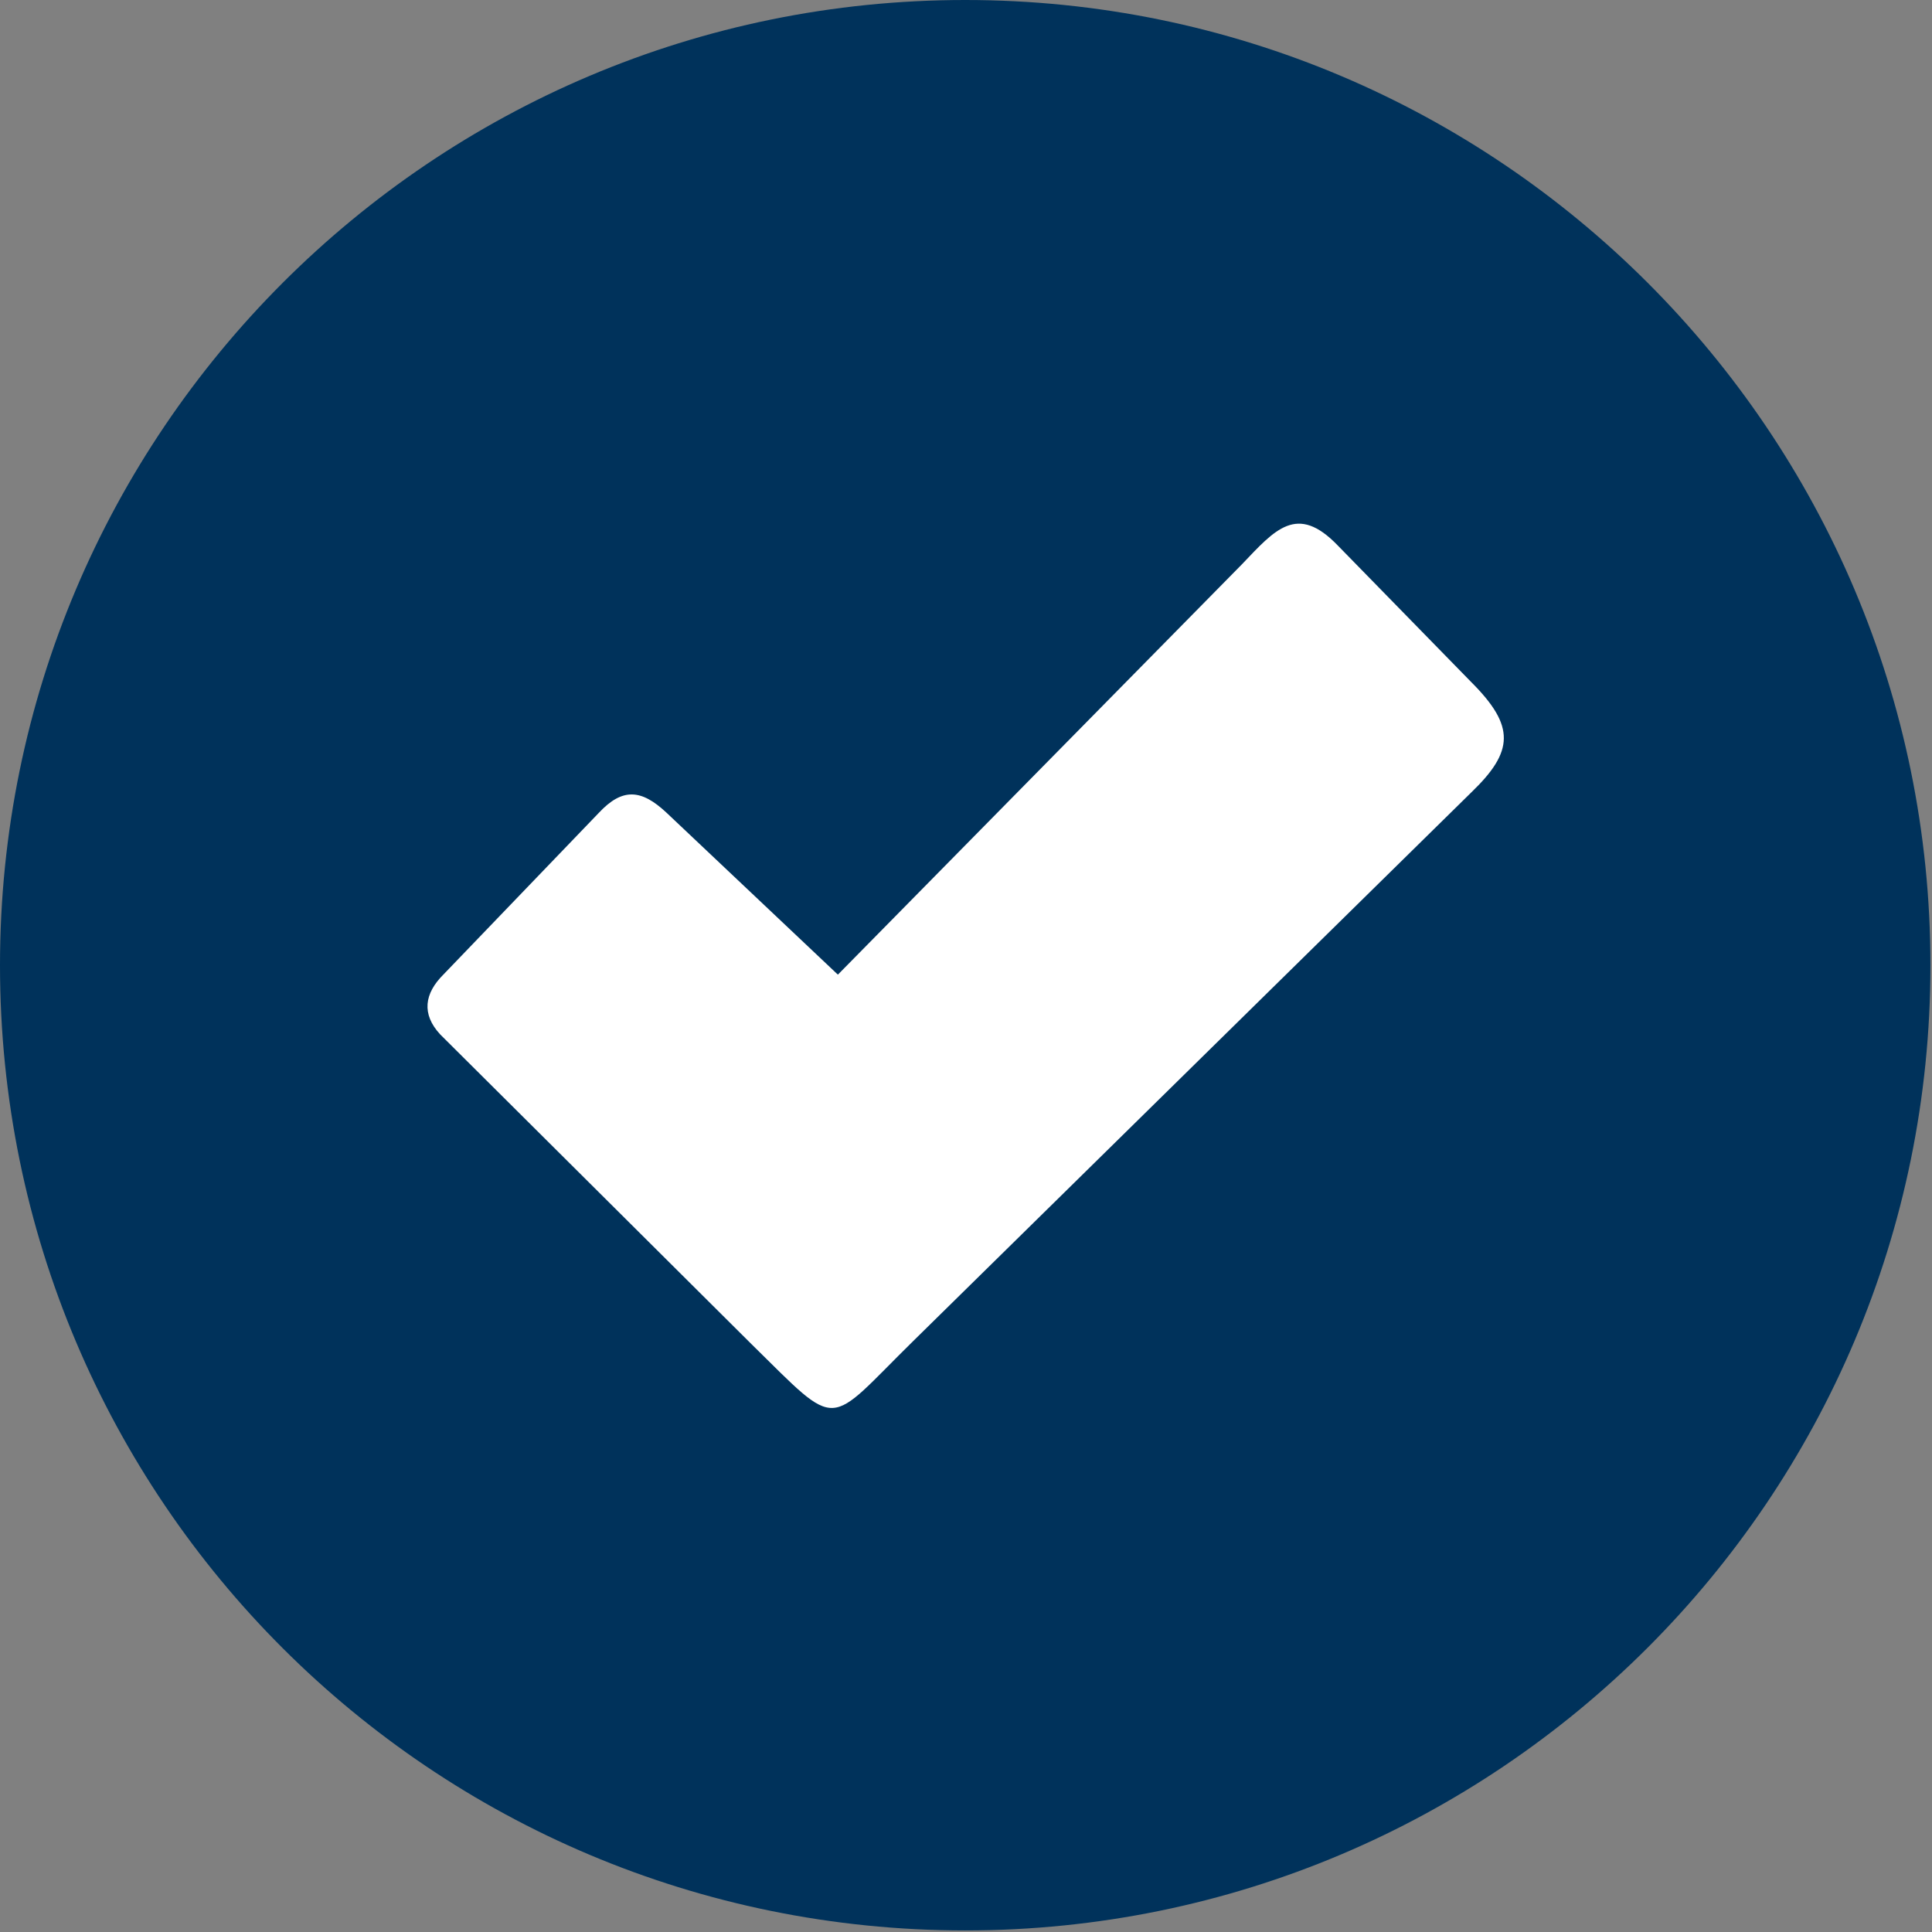
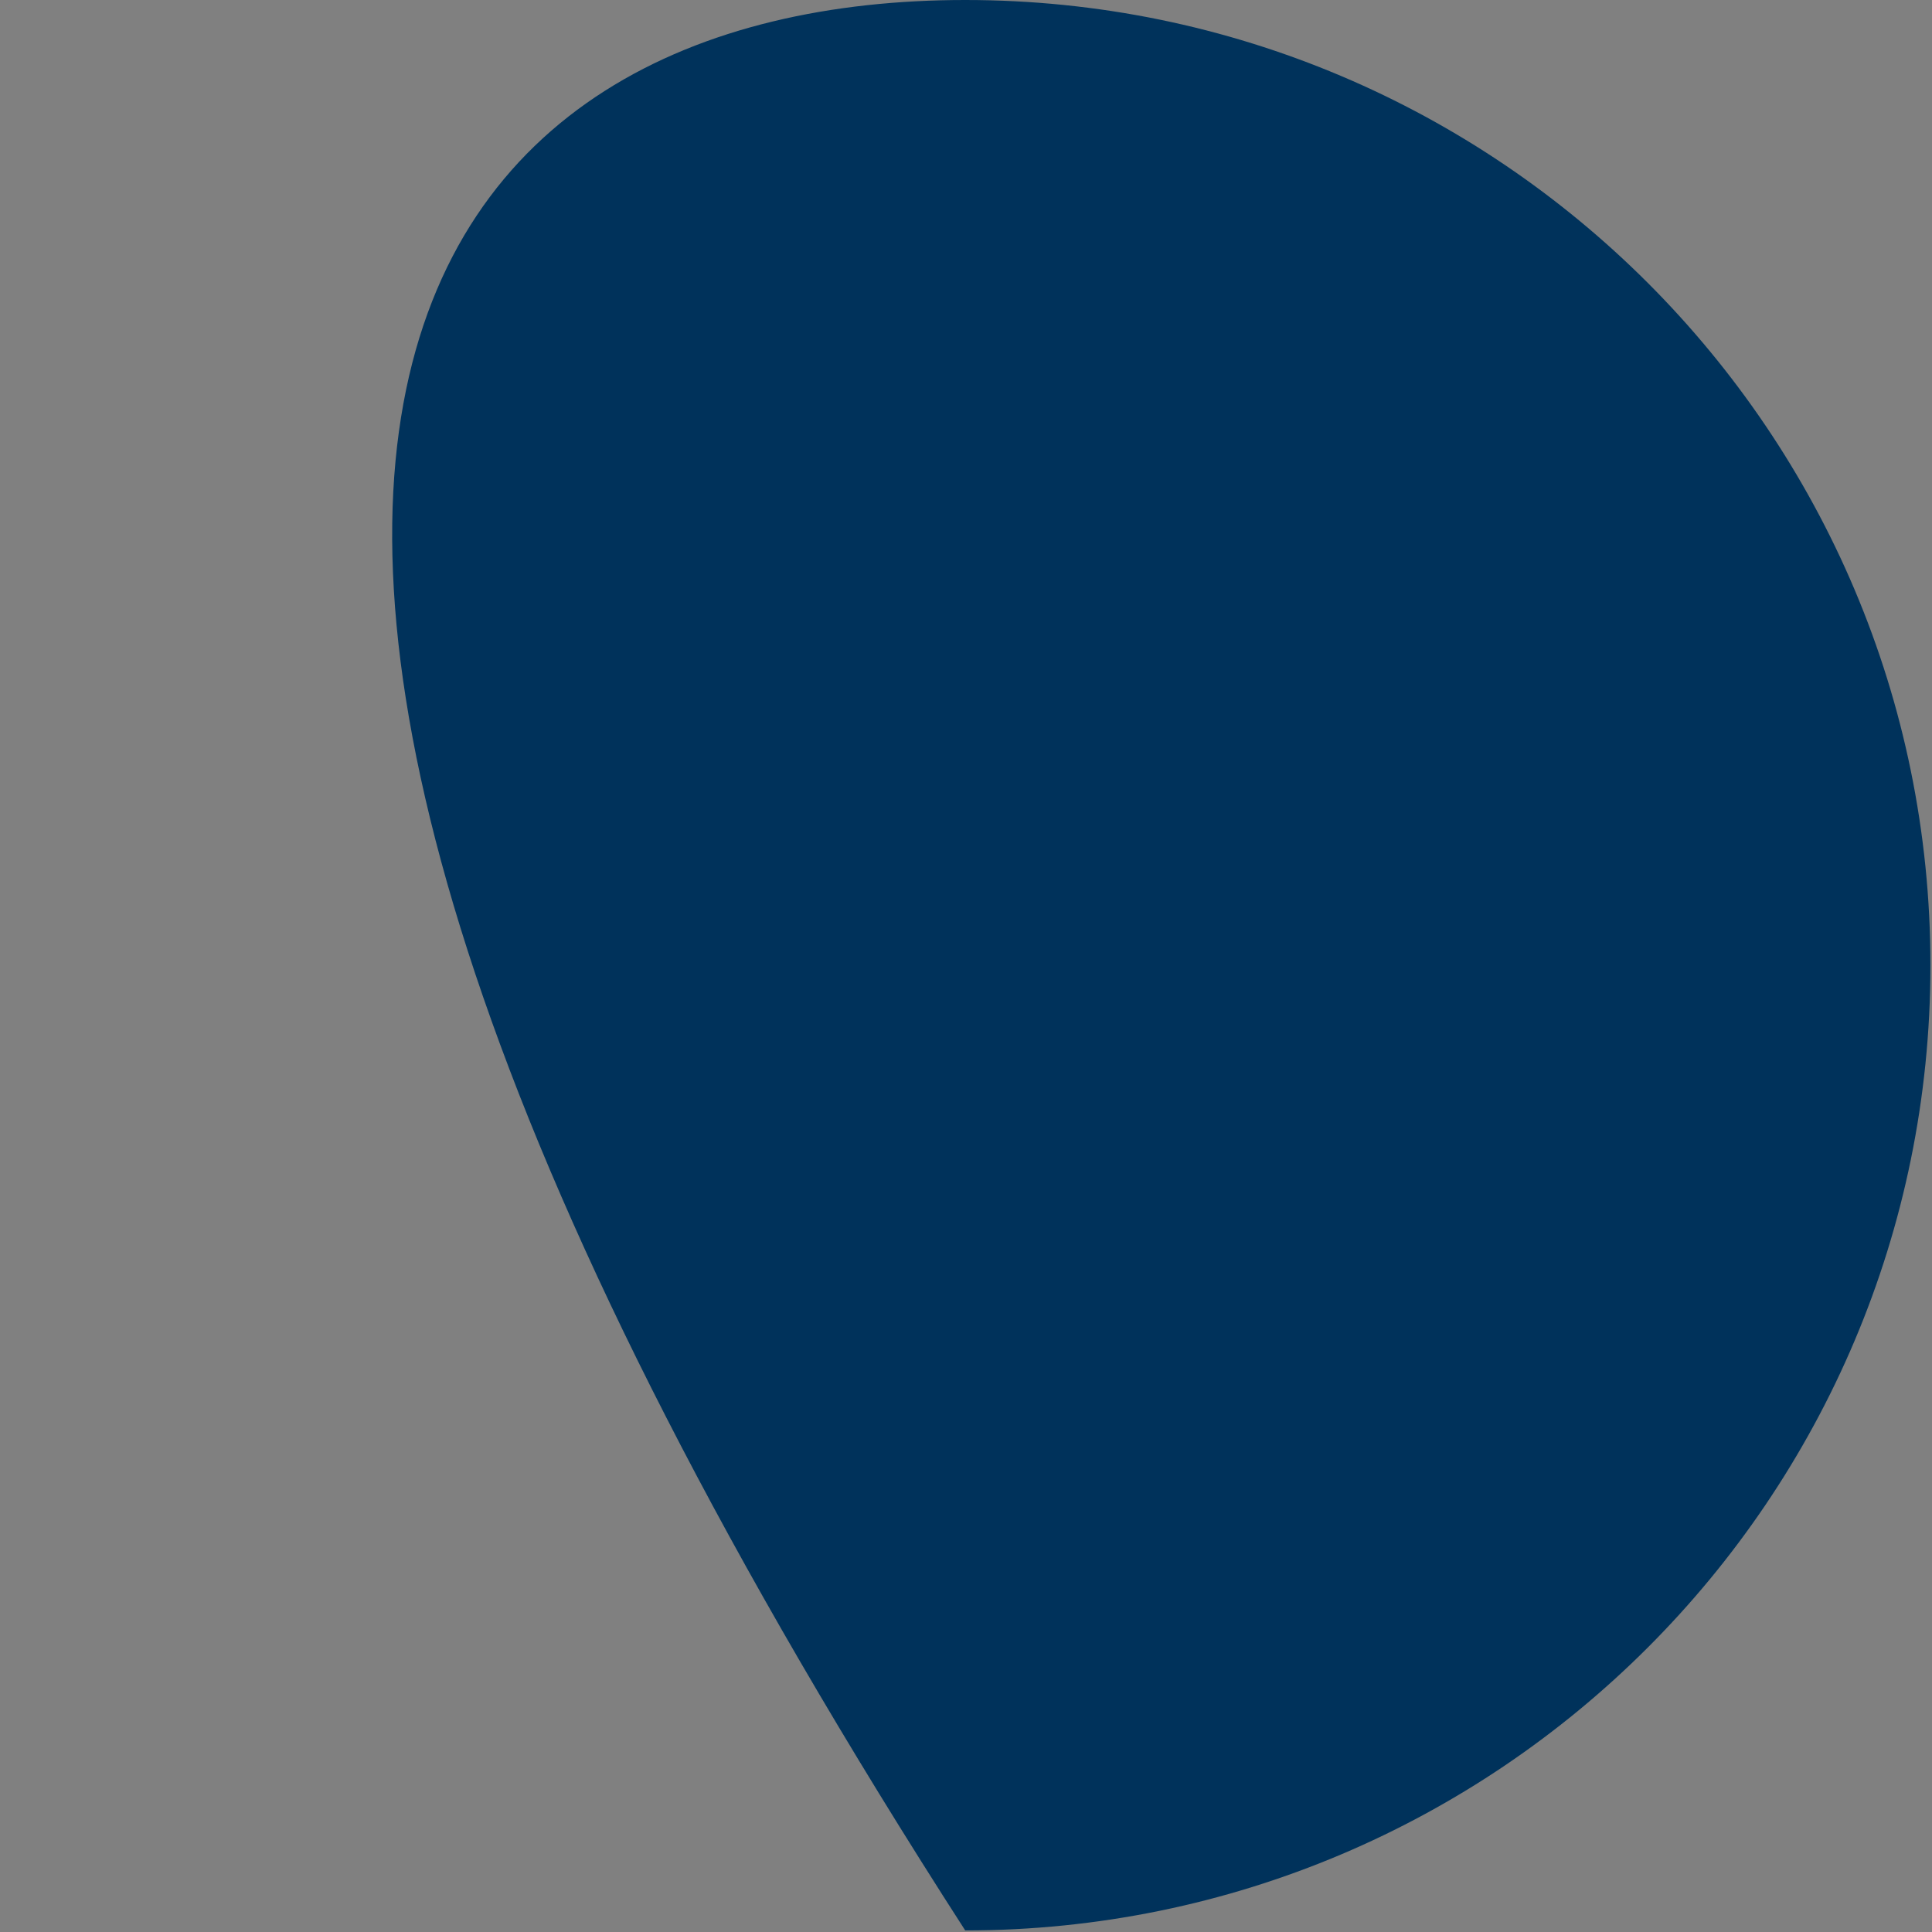
<svg xmlns="http://www.w3.org/2000/svg" version="1.1" id="Layer_1" x="0px" y="0px" viewBox="0 0 122.9 122.9" style="enable-background:new 0 0 122.9 122.9;" xml:space="preserve">
  <rect x="0" y="0" width="122.9" height="122.9" fill="#808080" stroke="none" />
  <style type="text/css">
	.st0{fill-rule:evenodd;clip-rule:evenodd;fill:#00325B;}
	.st1{fill-rule:evenodd;clip-rule:evenodd;fill:#FFFFFF;}
</style>
-   <path class="st0" d="M61.4,0c33.9,0,61.4,27.5,61.4,61.4s-27.5,61.4-61.4,61.4S0,95.4,0,61.4c0,0,0,0,0,0C0,27.5,27.5,0,61.4,0z" />
-   <path class="st1" d="M42.4,51.7L53.3,62L79,35.9c2.1-2.2,3.5-3.9,6.1-1.2l8.5,8.7c2.8,2.8,2.7,4.4,0,7L58.1,85.3  c-5.6,5.5-4.6,5.8-10.3,0.2L28,65.8c-1.2-1.3-1-2.6,0.2-3.8l9.9-10.3C39.6,50.1,40.8,50.2,42.4,51.7L42.4,51.7z" />
+   <path class="st0" d="M61.4,0c33.9,0,61.4,27.5,61.4,61.4s-27.5,61.4-61.4,61.4c0,0,0,0,0,0C0,27.5,27.5,0,61.4,0z" />
</svg>